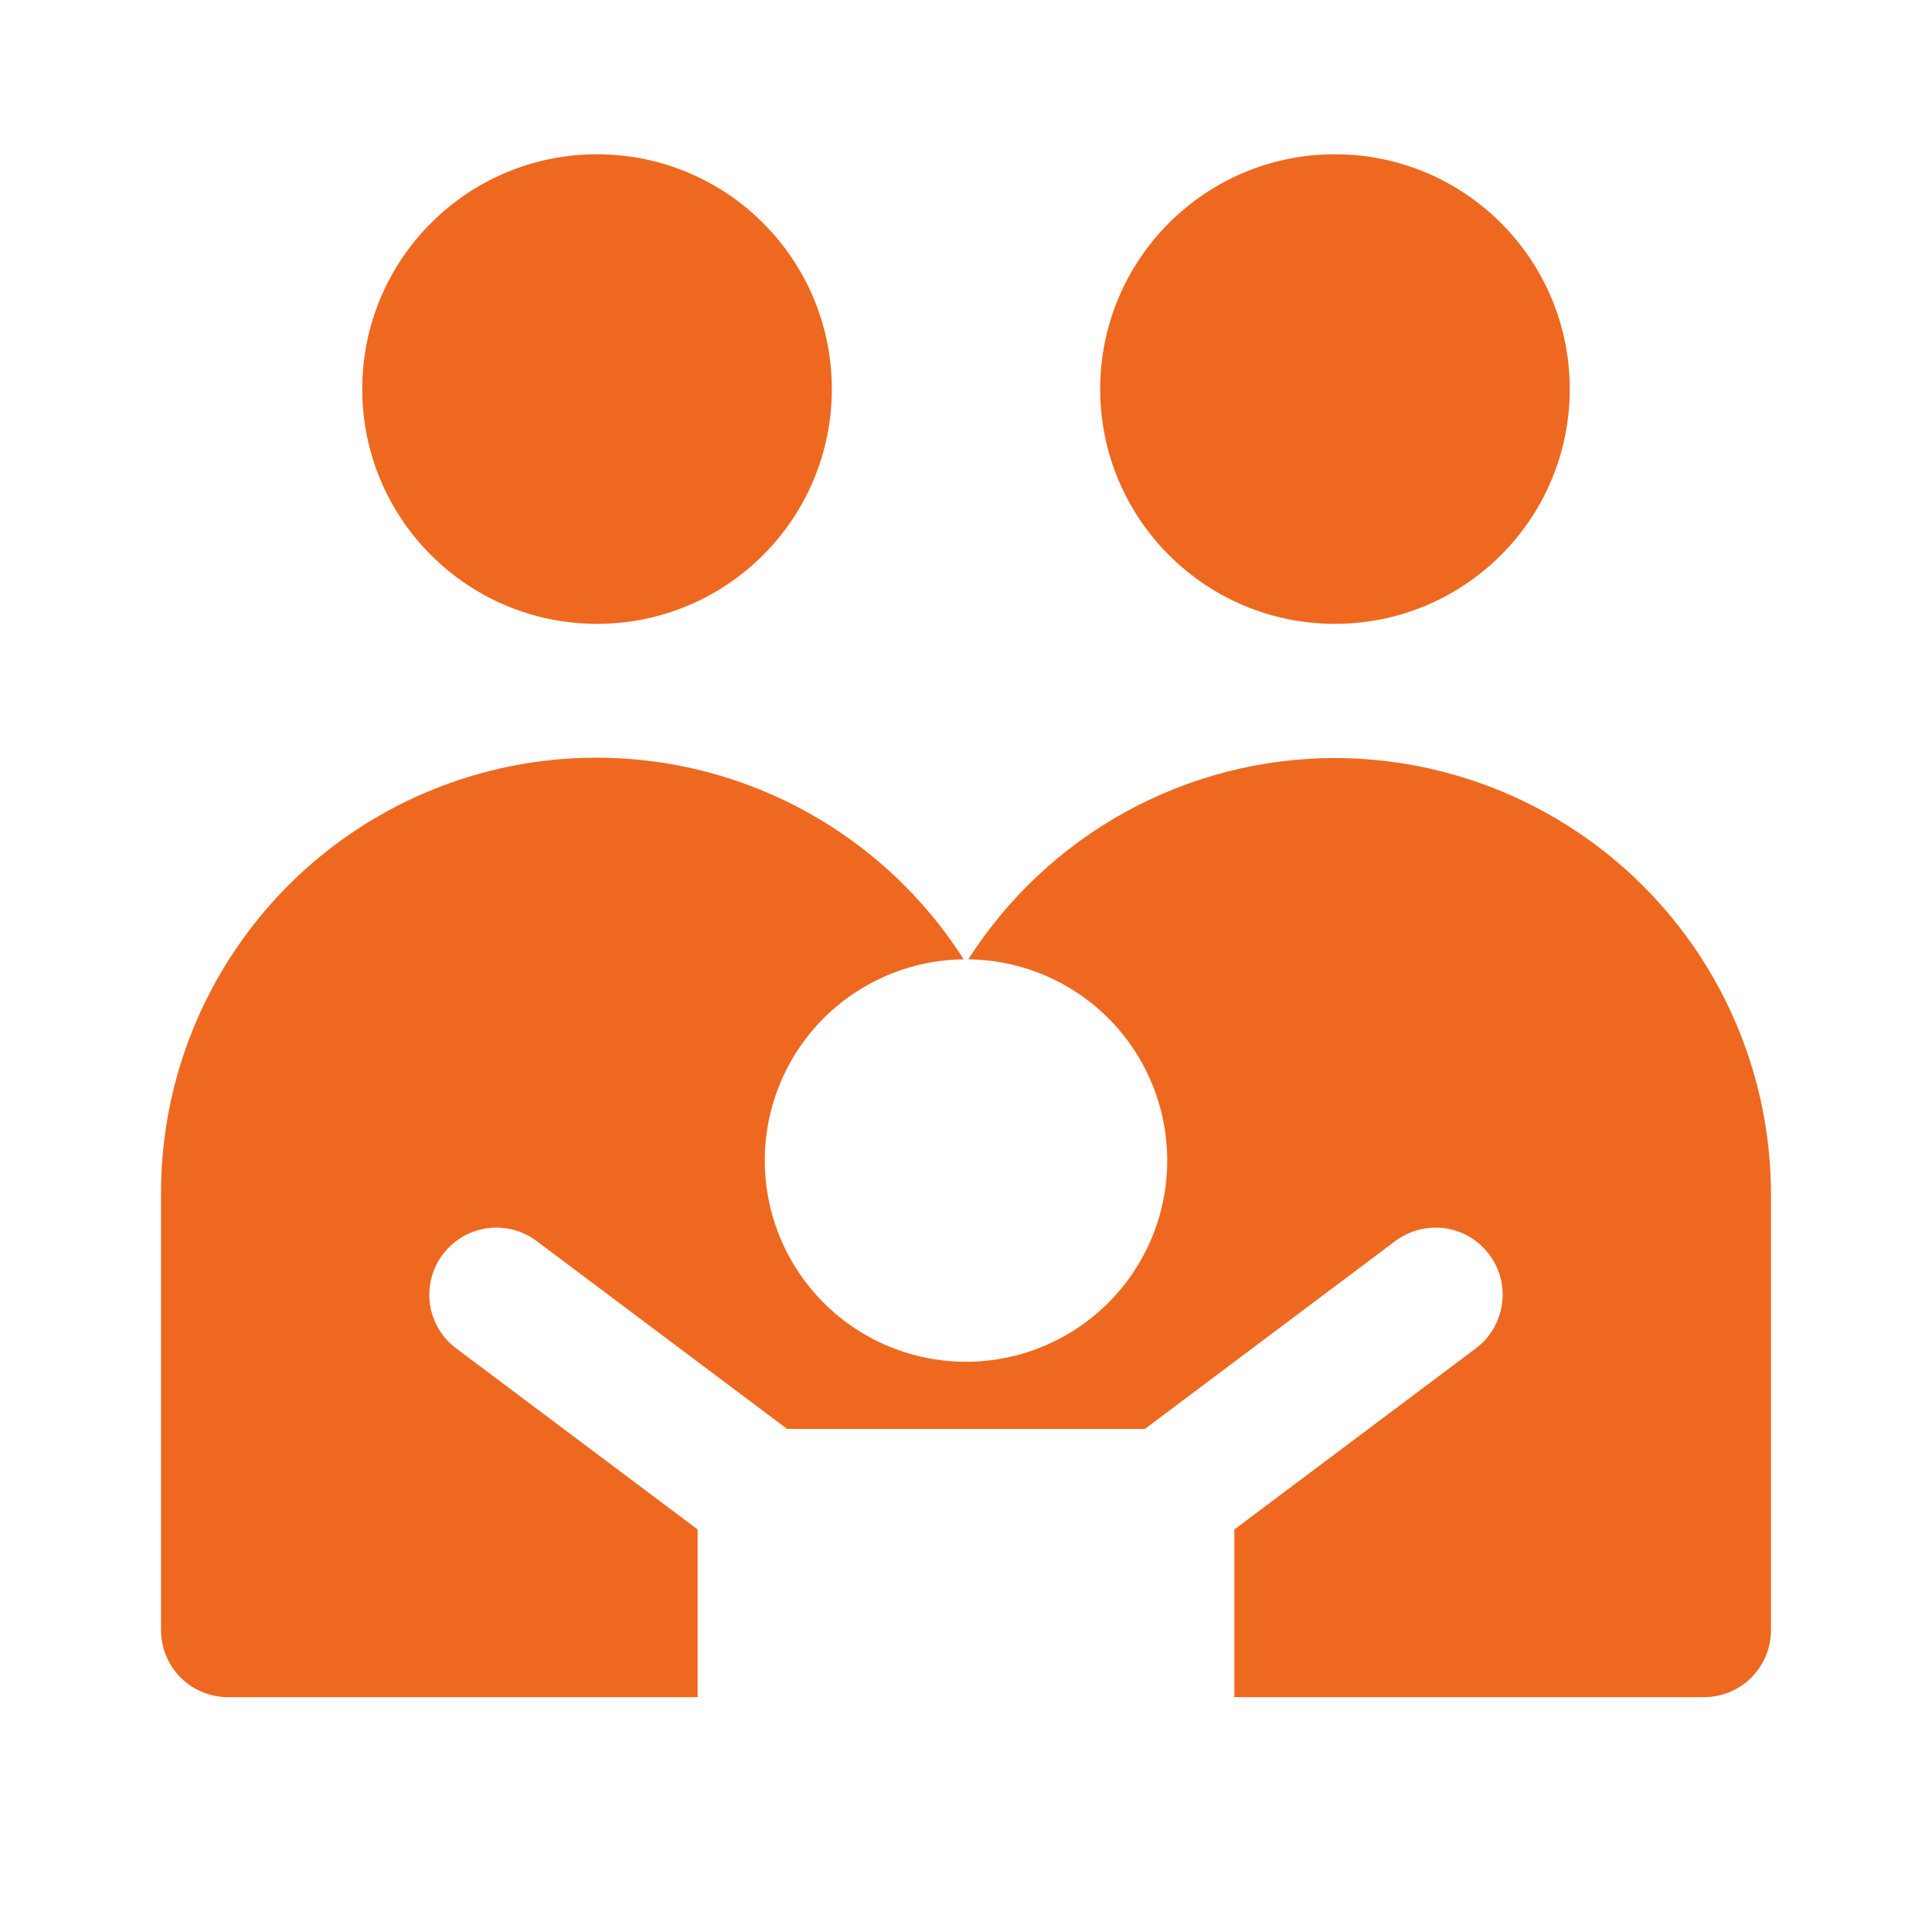
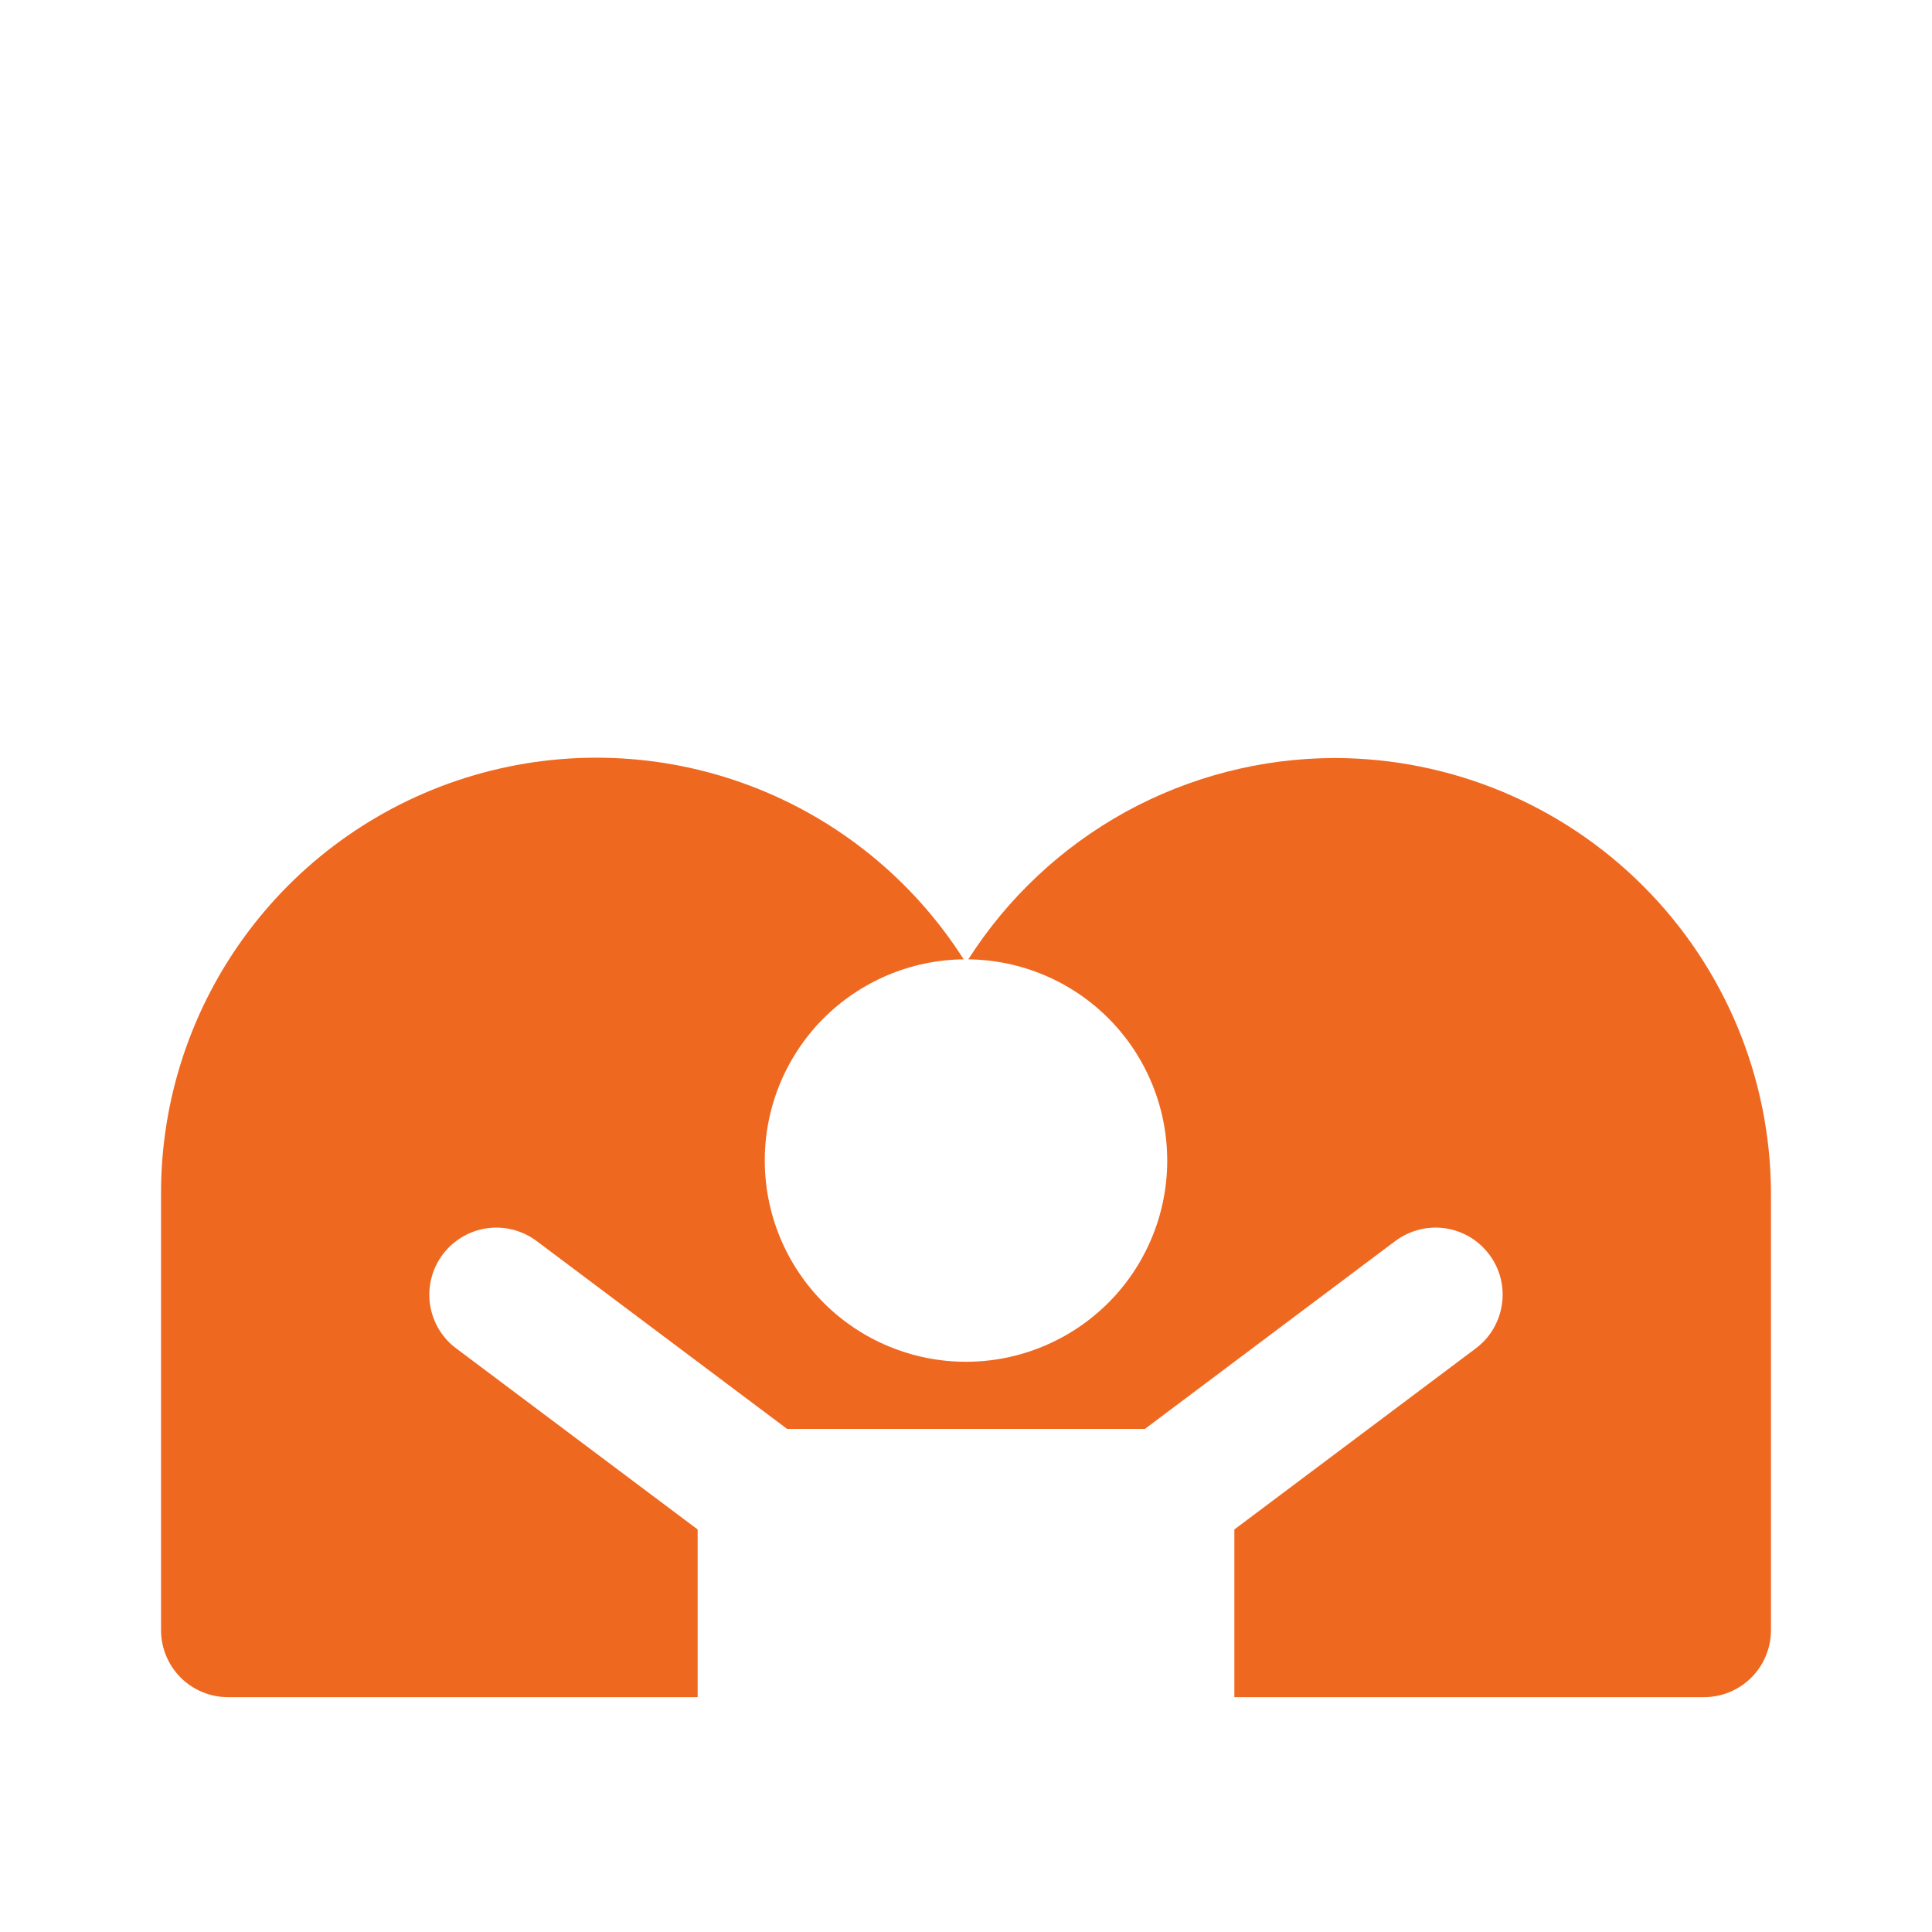
<svg xmlns="http://www.w3.org/2000/svg" width="20" height="20" viewBox="0 0 20 20" fill="none">
-   <path d="M6.181 6.458C7.523 6.458 8.611 5.37 8.611 4.028C8.611 2.685 7.523 1.597 6.181 1.597C4.838 1.597 3.75 2.685 3.75 4.028C3.75 5.37 4.838 6.458 6.181 6.458Z" fill="#EF6820" />
-   <path d="M13.819 6.458C15.162 6.458 16.25 5.37 16.25 4.028C16.25 2.685 15.162 1.597 13.819 1.597C12.477 1.597 11.389 2.685 11.389 4.028C11.389 5.37 12.477 6.458 13.819 6.458Z" fill="#EF6820" />
  <path d="M13.819 7.847C13.063 7.848 12.319 8.039 11.655 8.403C10.992 8.768 10.431 9.293 10.024 9.931C10.575 9.937 11.1 10.161 11.486 10.553C11.872 10.946 12.086 11.476 12.083 12.026C12.08 12.576 11.859 13.103 11.469 13.491C11.078 13.879 10.55 14.097 10 14.097C9.449 14.097 8.921 13.879 8.531 13.491C8.141 13.103 7.92 12.576 7.917 12.026C7.913 11.476 8.128 10.946 8.514 10.553C8.9 10.161 9.425 9.937 9.976 9.931C9.451 9.107 8.674 8.476 7.76 8.132C6.846 7.788 5.845 7.751 4.908 8.025C3.971 8.299 3.148 8.87 2.564 9.652C1.979 10.434 1.664 11.385 1.667 12.361V16.875C1.667 17.059 1.74 17.236 1.87 17.366C2 17.496 2.177 17.569 2.361 17.569H7.222V15.833L4.722 13.958C4.649 13.904 4.588 13.835 4.541 13.757C4.495 13.678 4.464 13.591 4.451 13.501C4.425 13.319 4.473 13.133 4.583 12.986C4.694 12.839 4.858 12.741 5.041 12.715C5.223 12.689 5.408 12.737 5.555 12.847L8.148 14.792H11.852L14.444 12.847C14.592 12.737 14.777 12.689 14.959 12.715C15.142 12.741 15.306 12.839 15.416 12.986C15.527 13.133 15.575 13.319 15.548 13.501C15.522 13.683 15.425 13.848 15.278 13.958L12.778 15.833V17.569H17.639C17.823 17.569 18 17.496 18.13 17.366C18.26 17.236 18.333 17.059 18.333 16.875V12.361C18.332 11.164 17.856 10.017 17.009 9.171C16.163 8.325 15.016 7.849 13.819 7.847Z" fill="#EF6820" />
</svg>